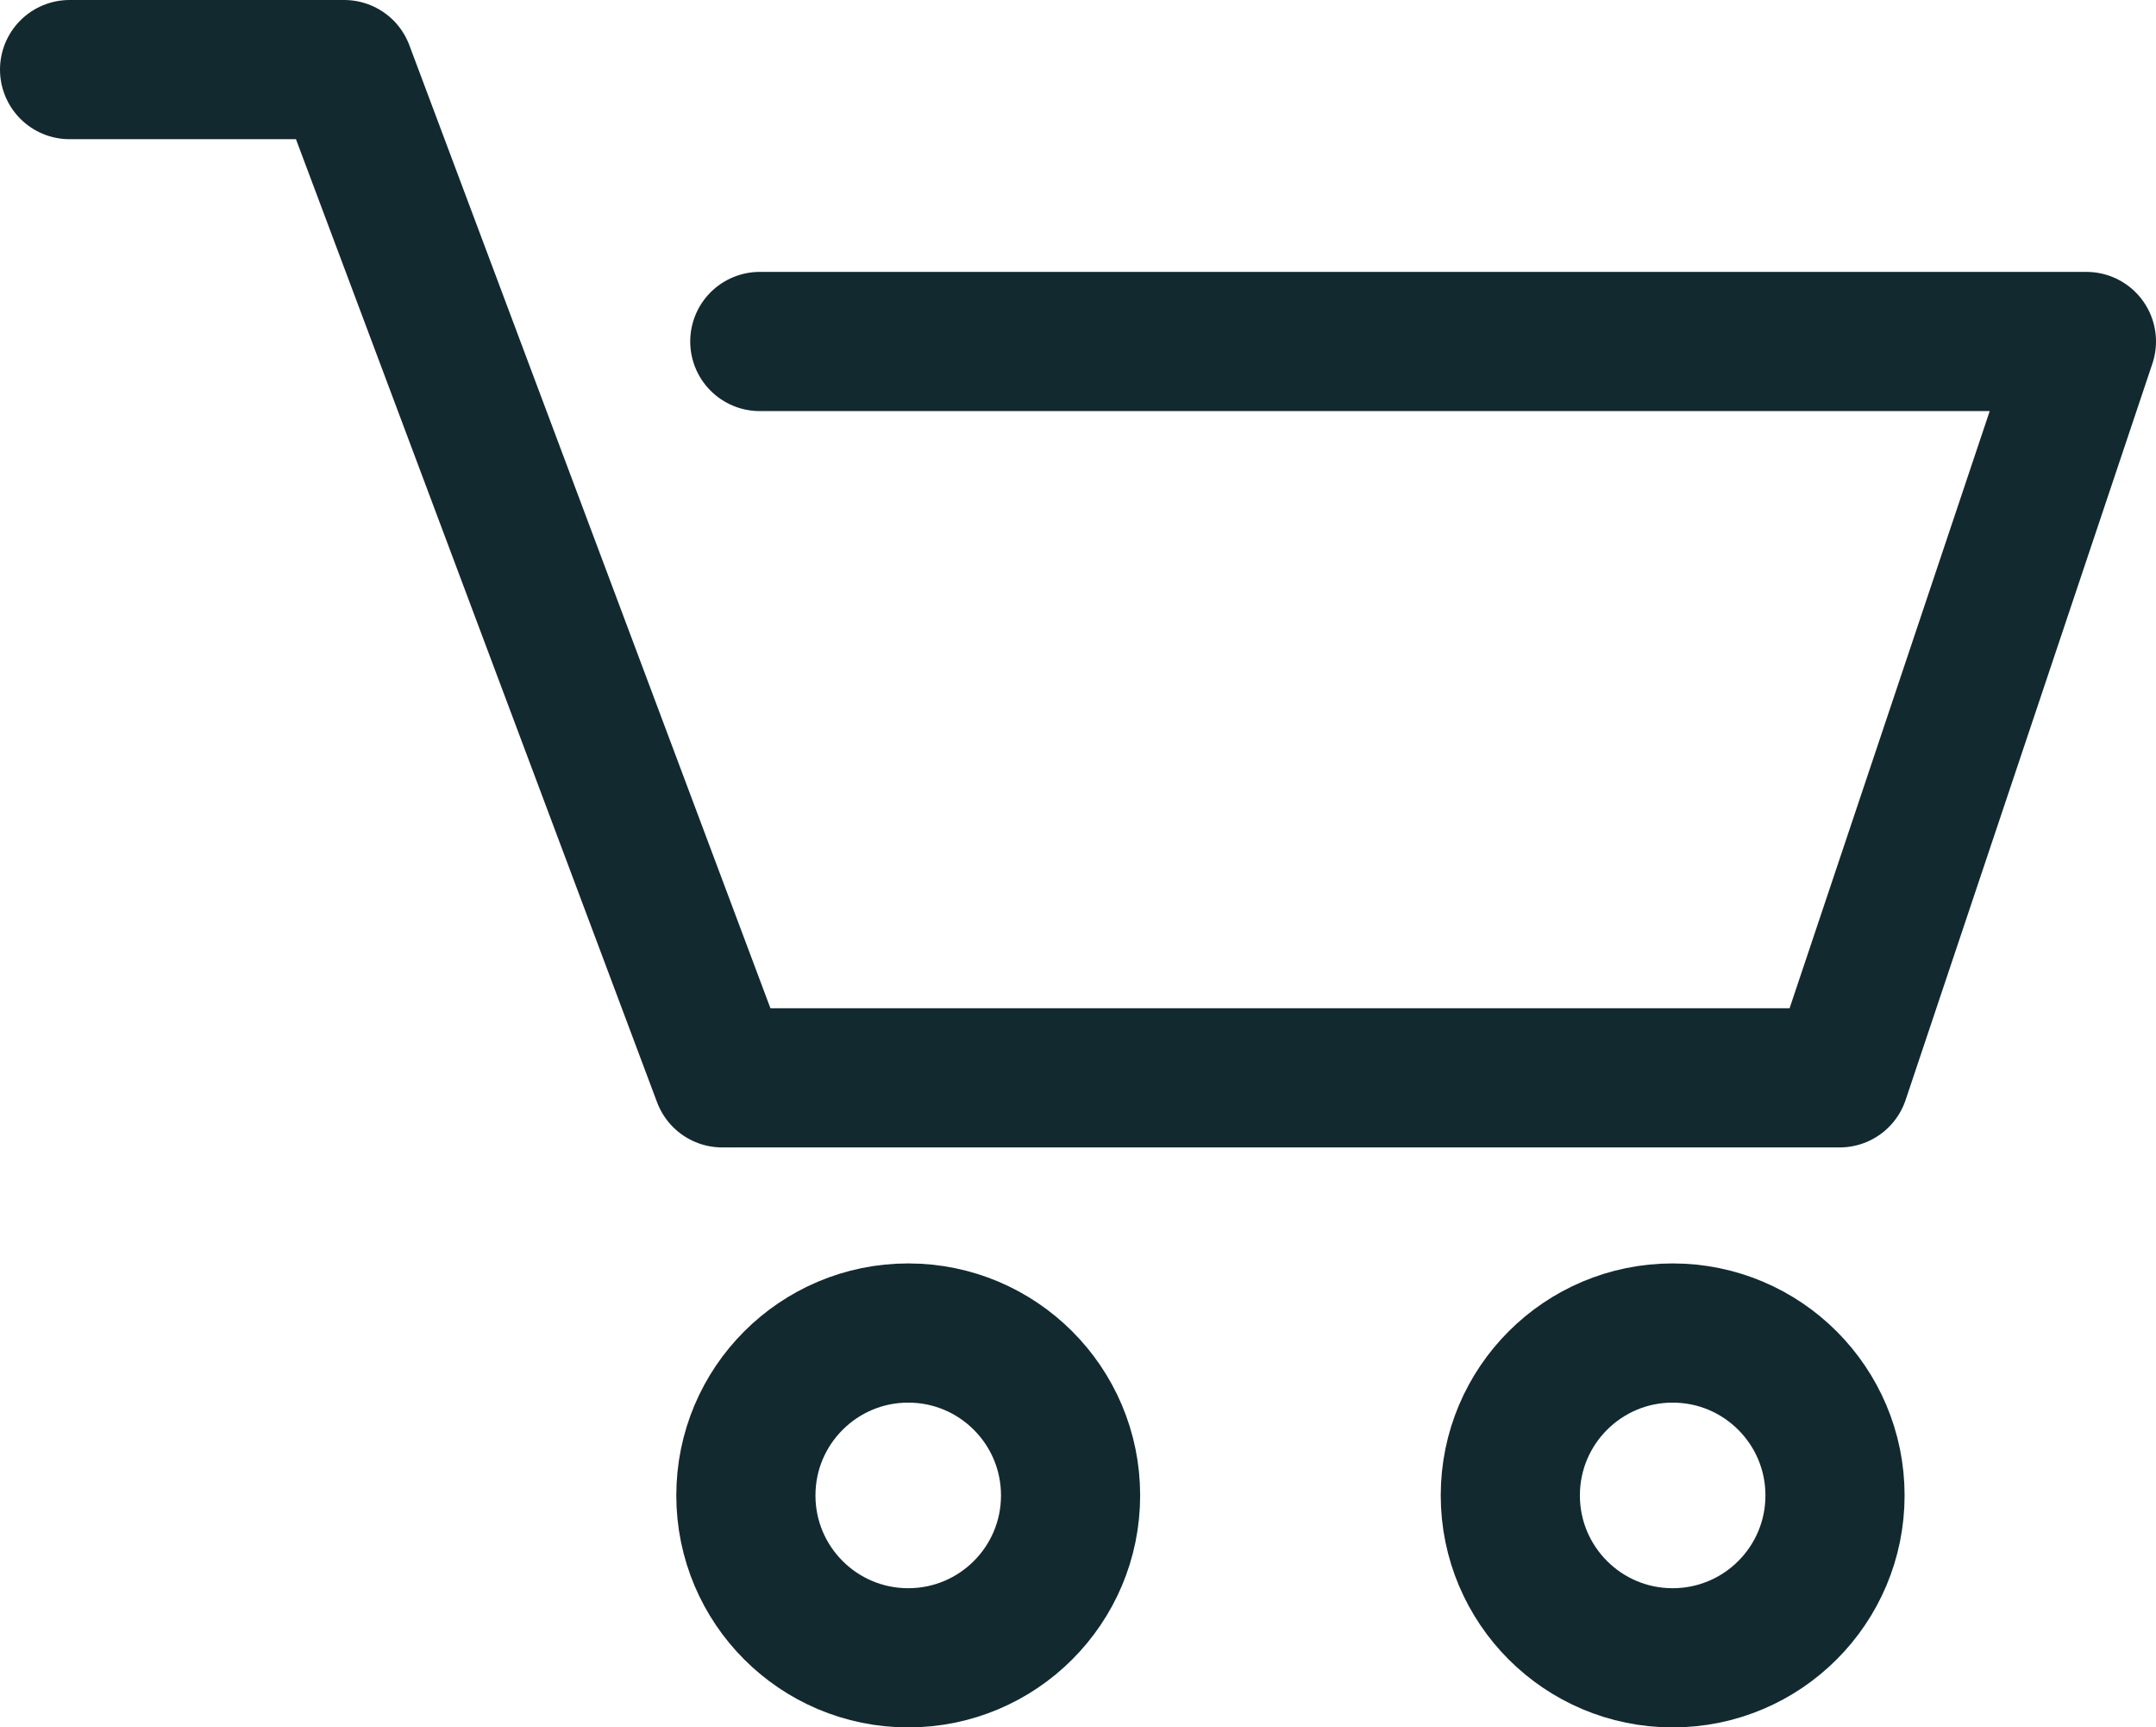
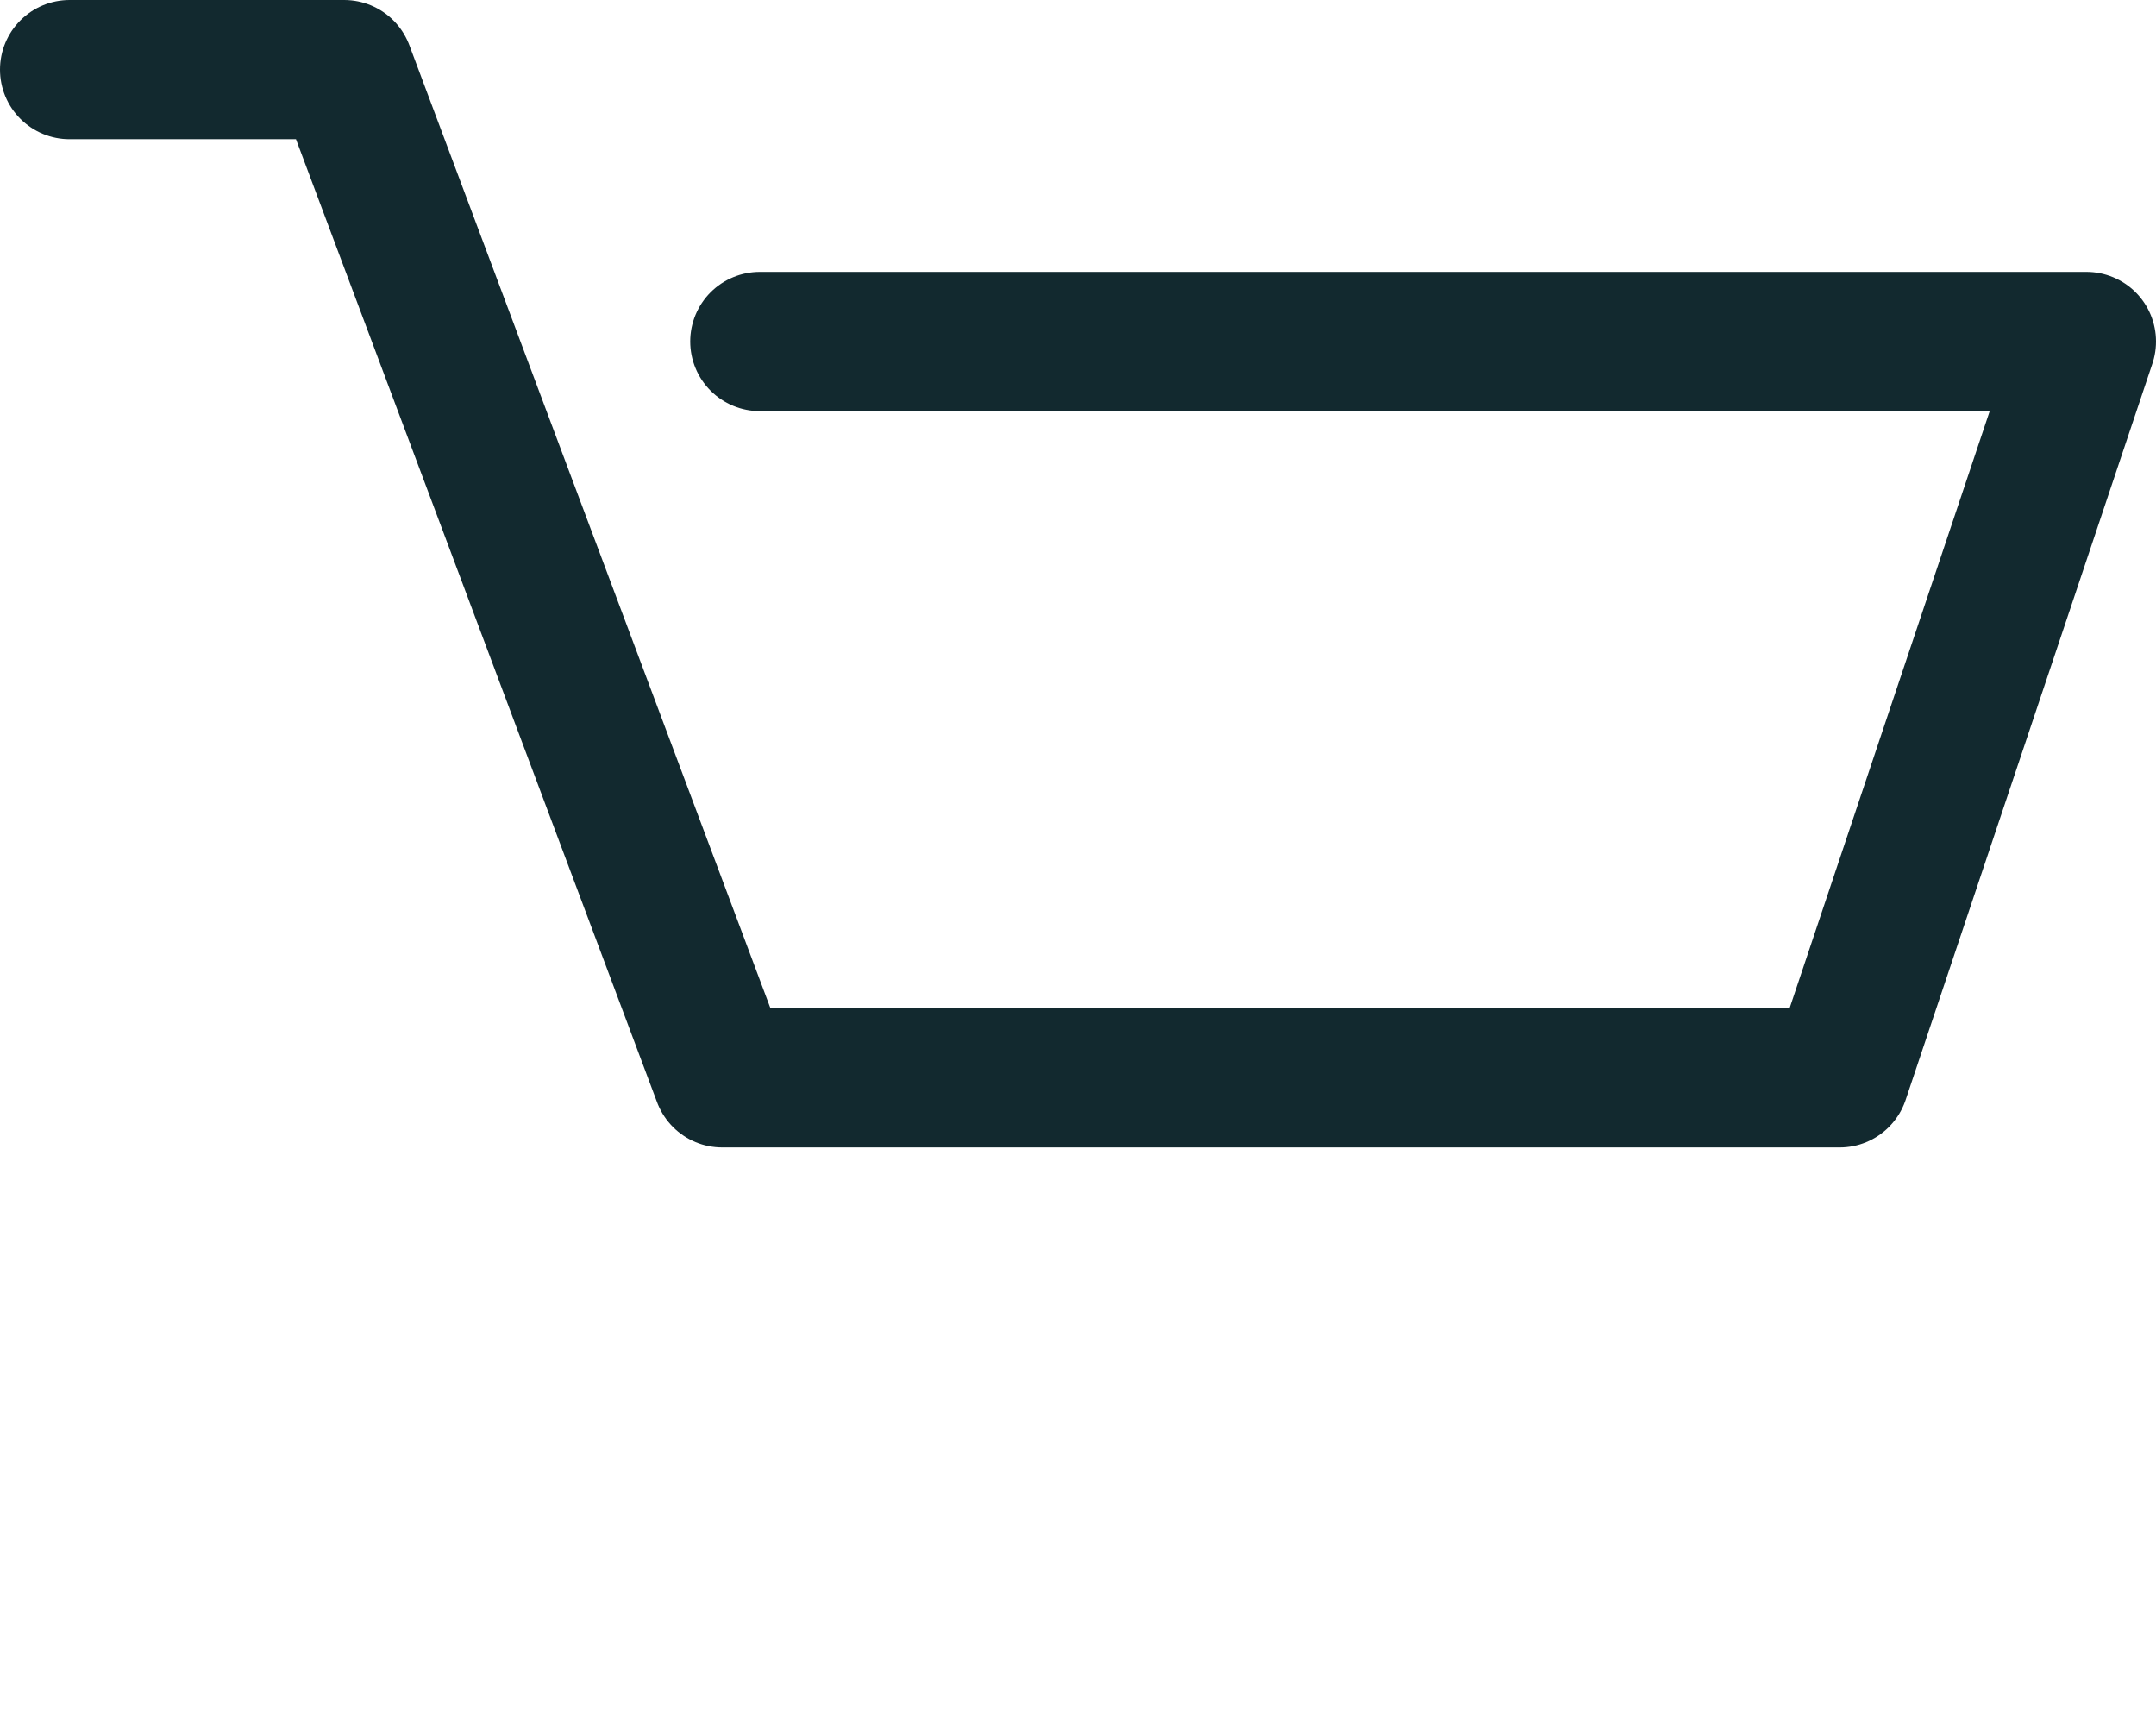
<svg xmlns="http://www.w3.org/2000/svg" id="uuid-2341bc30-3193-4ca3-bcf2-1a5efc073ebd" viewBox="0 0 46.48 37.23">
  <g id="uuid-f05a19c2-df58-45b0-a9c0-dde936ab236e">
    <polyline points="1.5 1.5 7.42 1.5 15.57 23.23 39.66 23.23 44.98 7.36 16.38 7.36" style="fill:none; stroke:#12292f; stroke-linecap:round; stroke-linejoin:round; stroke-width:3px;" />
-     <circle cx="36.06" cy="32.23" r="3.5" style="fill:none; stroke:#12292f; stroke-linecap:round; stroke-linejoin:round; stroke-width:3px;" />
-     <circle cx="19.58" cy="32.23" r="3.5" style="fill:none; stroke:#12292f; stroke-linecap:round; stroke-linejoin:round; stroke-width:3px;" />
  </g>
</svg>